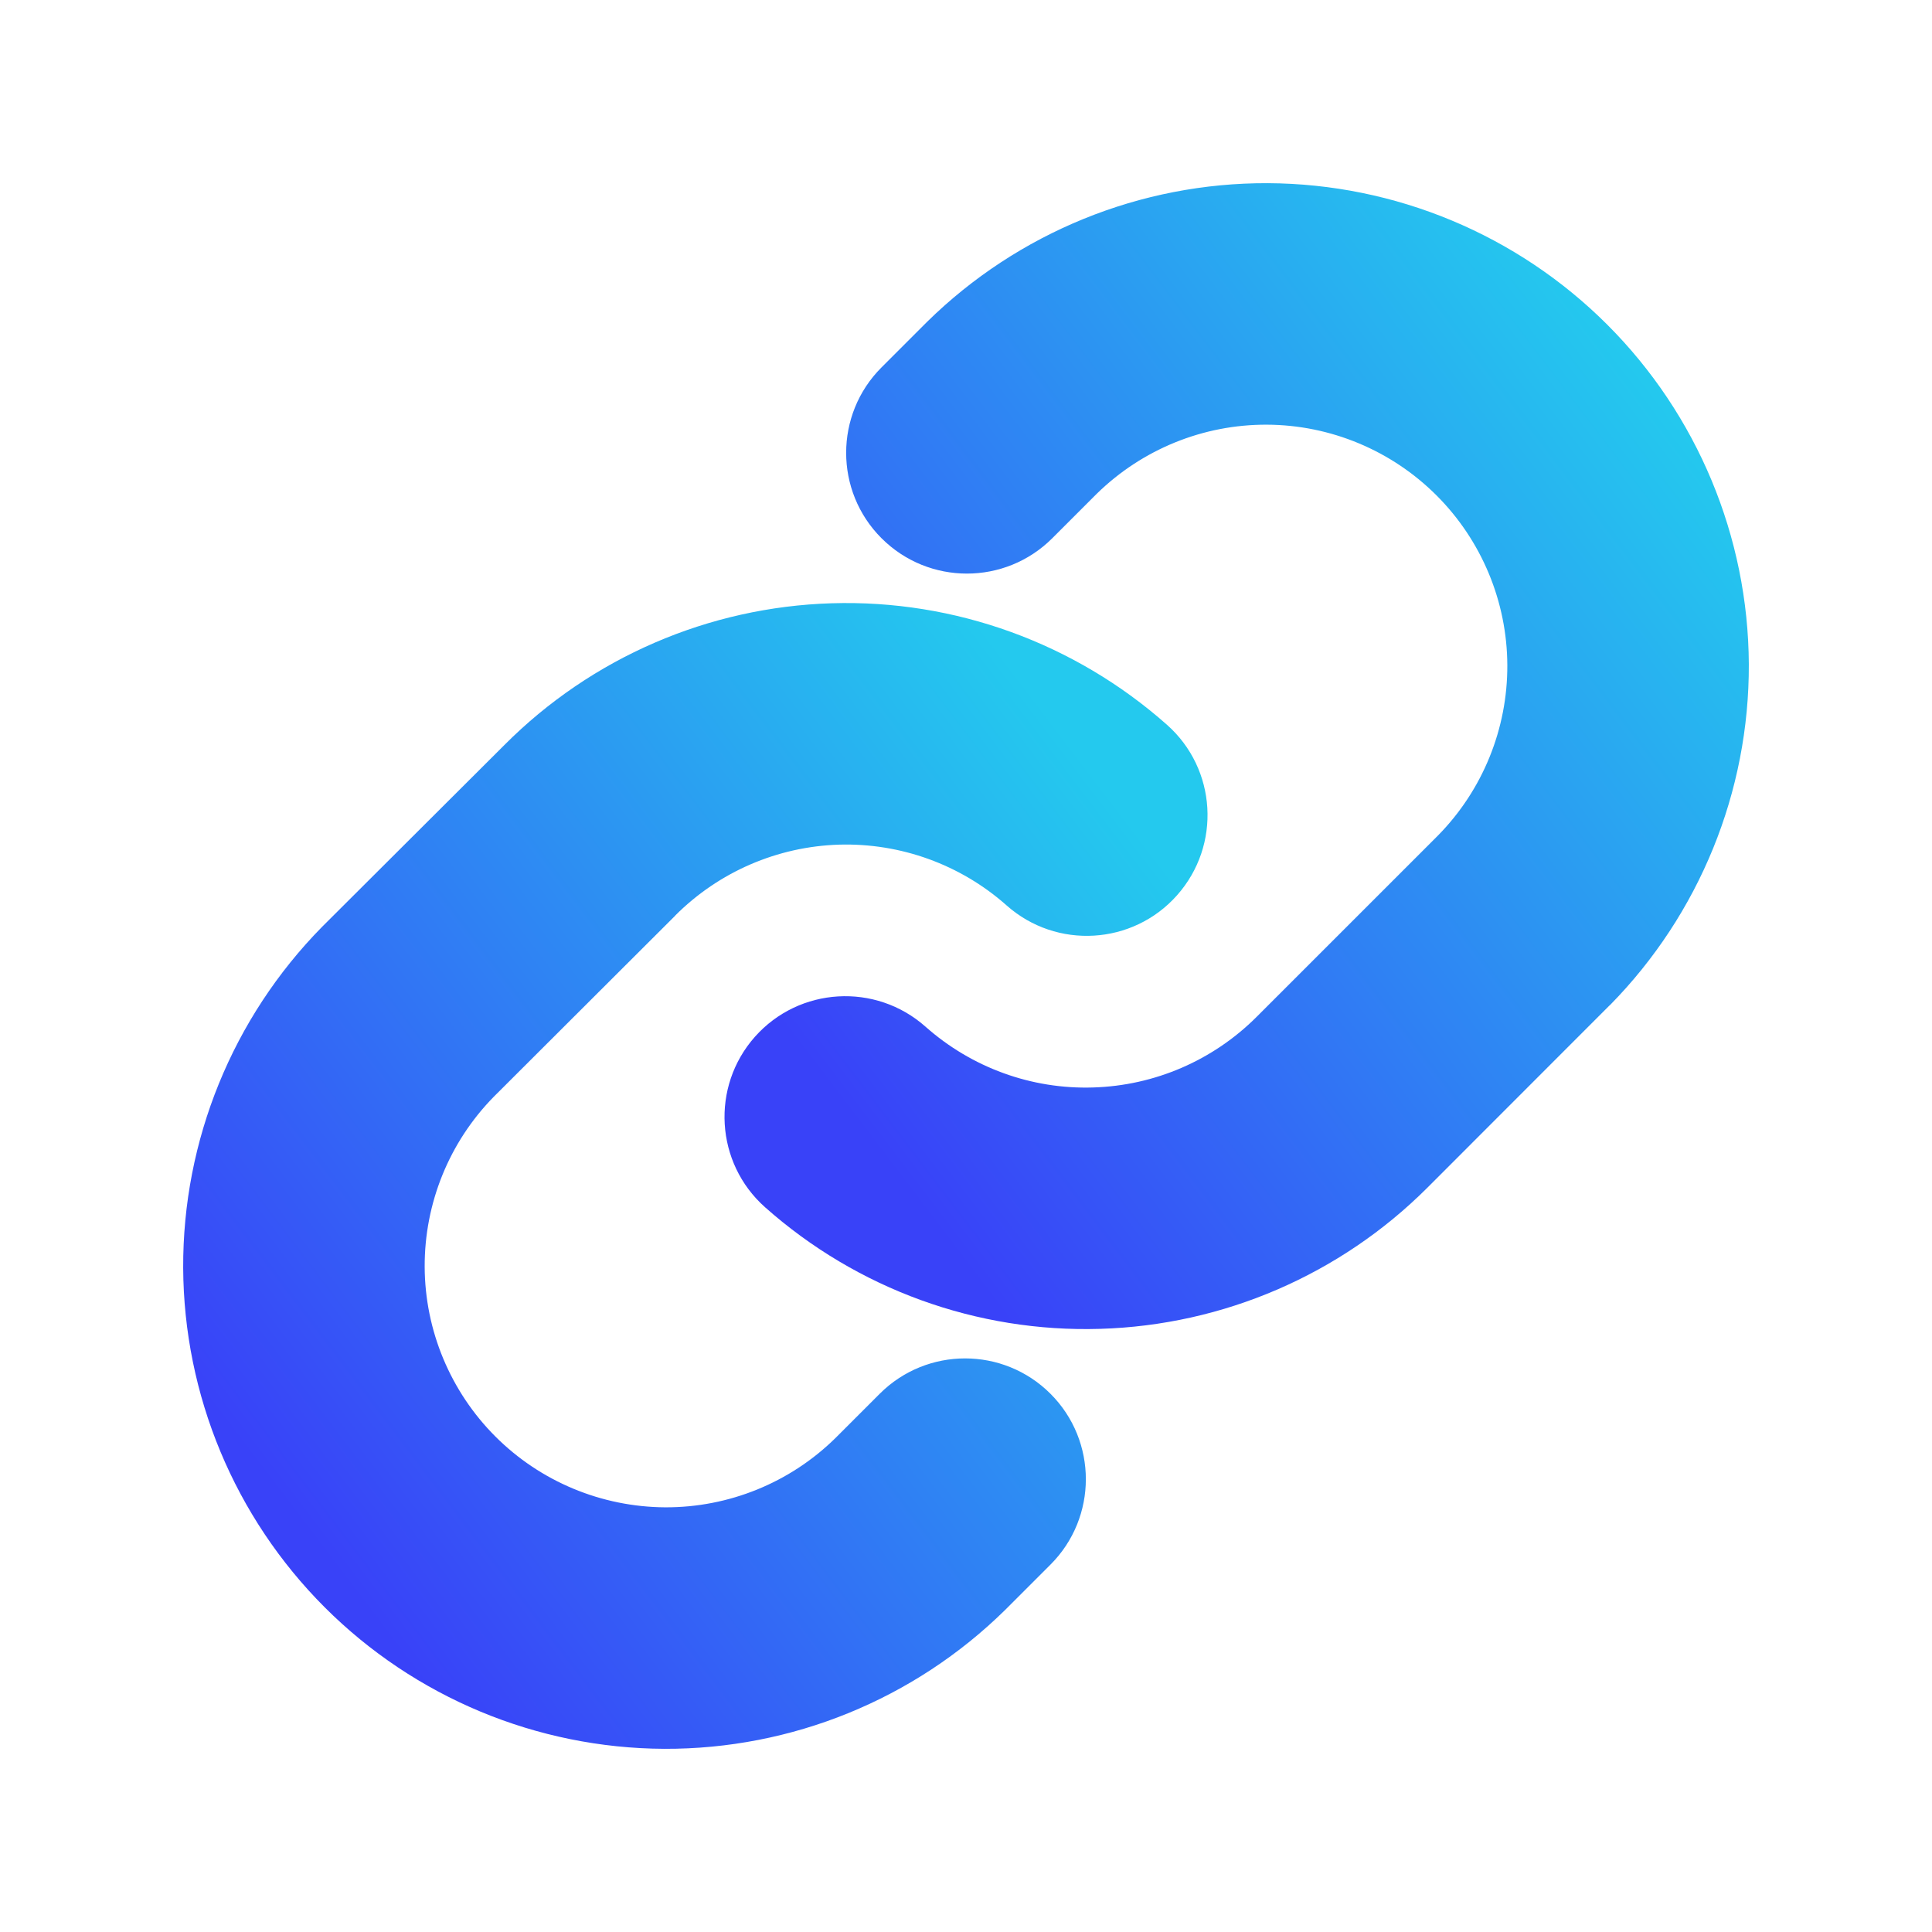
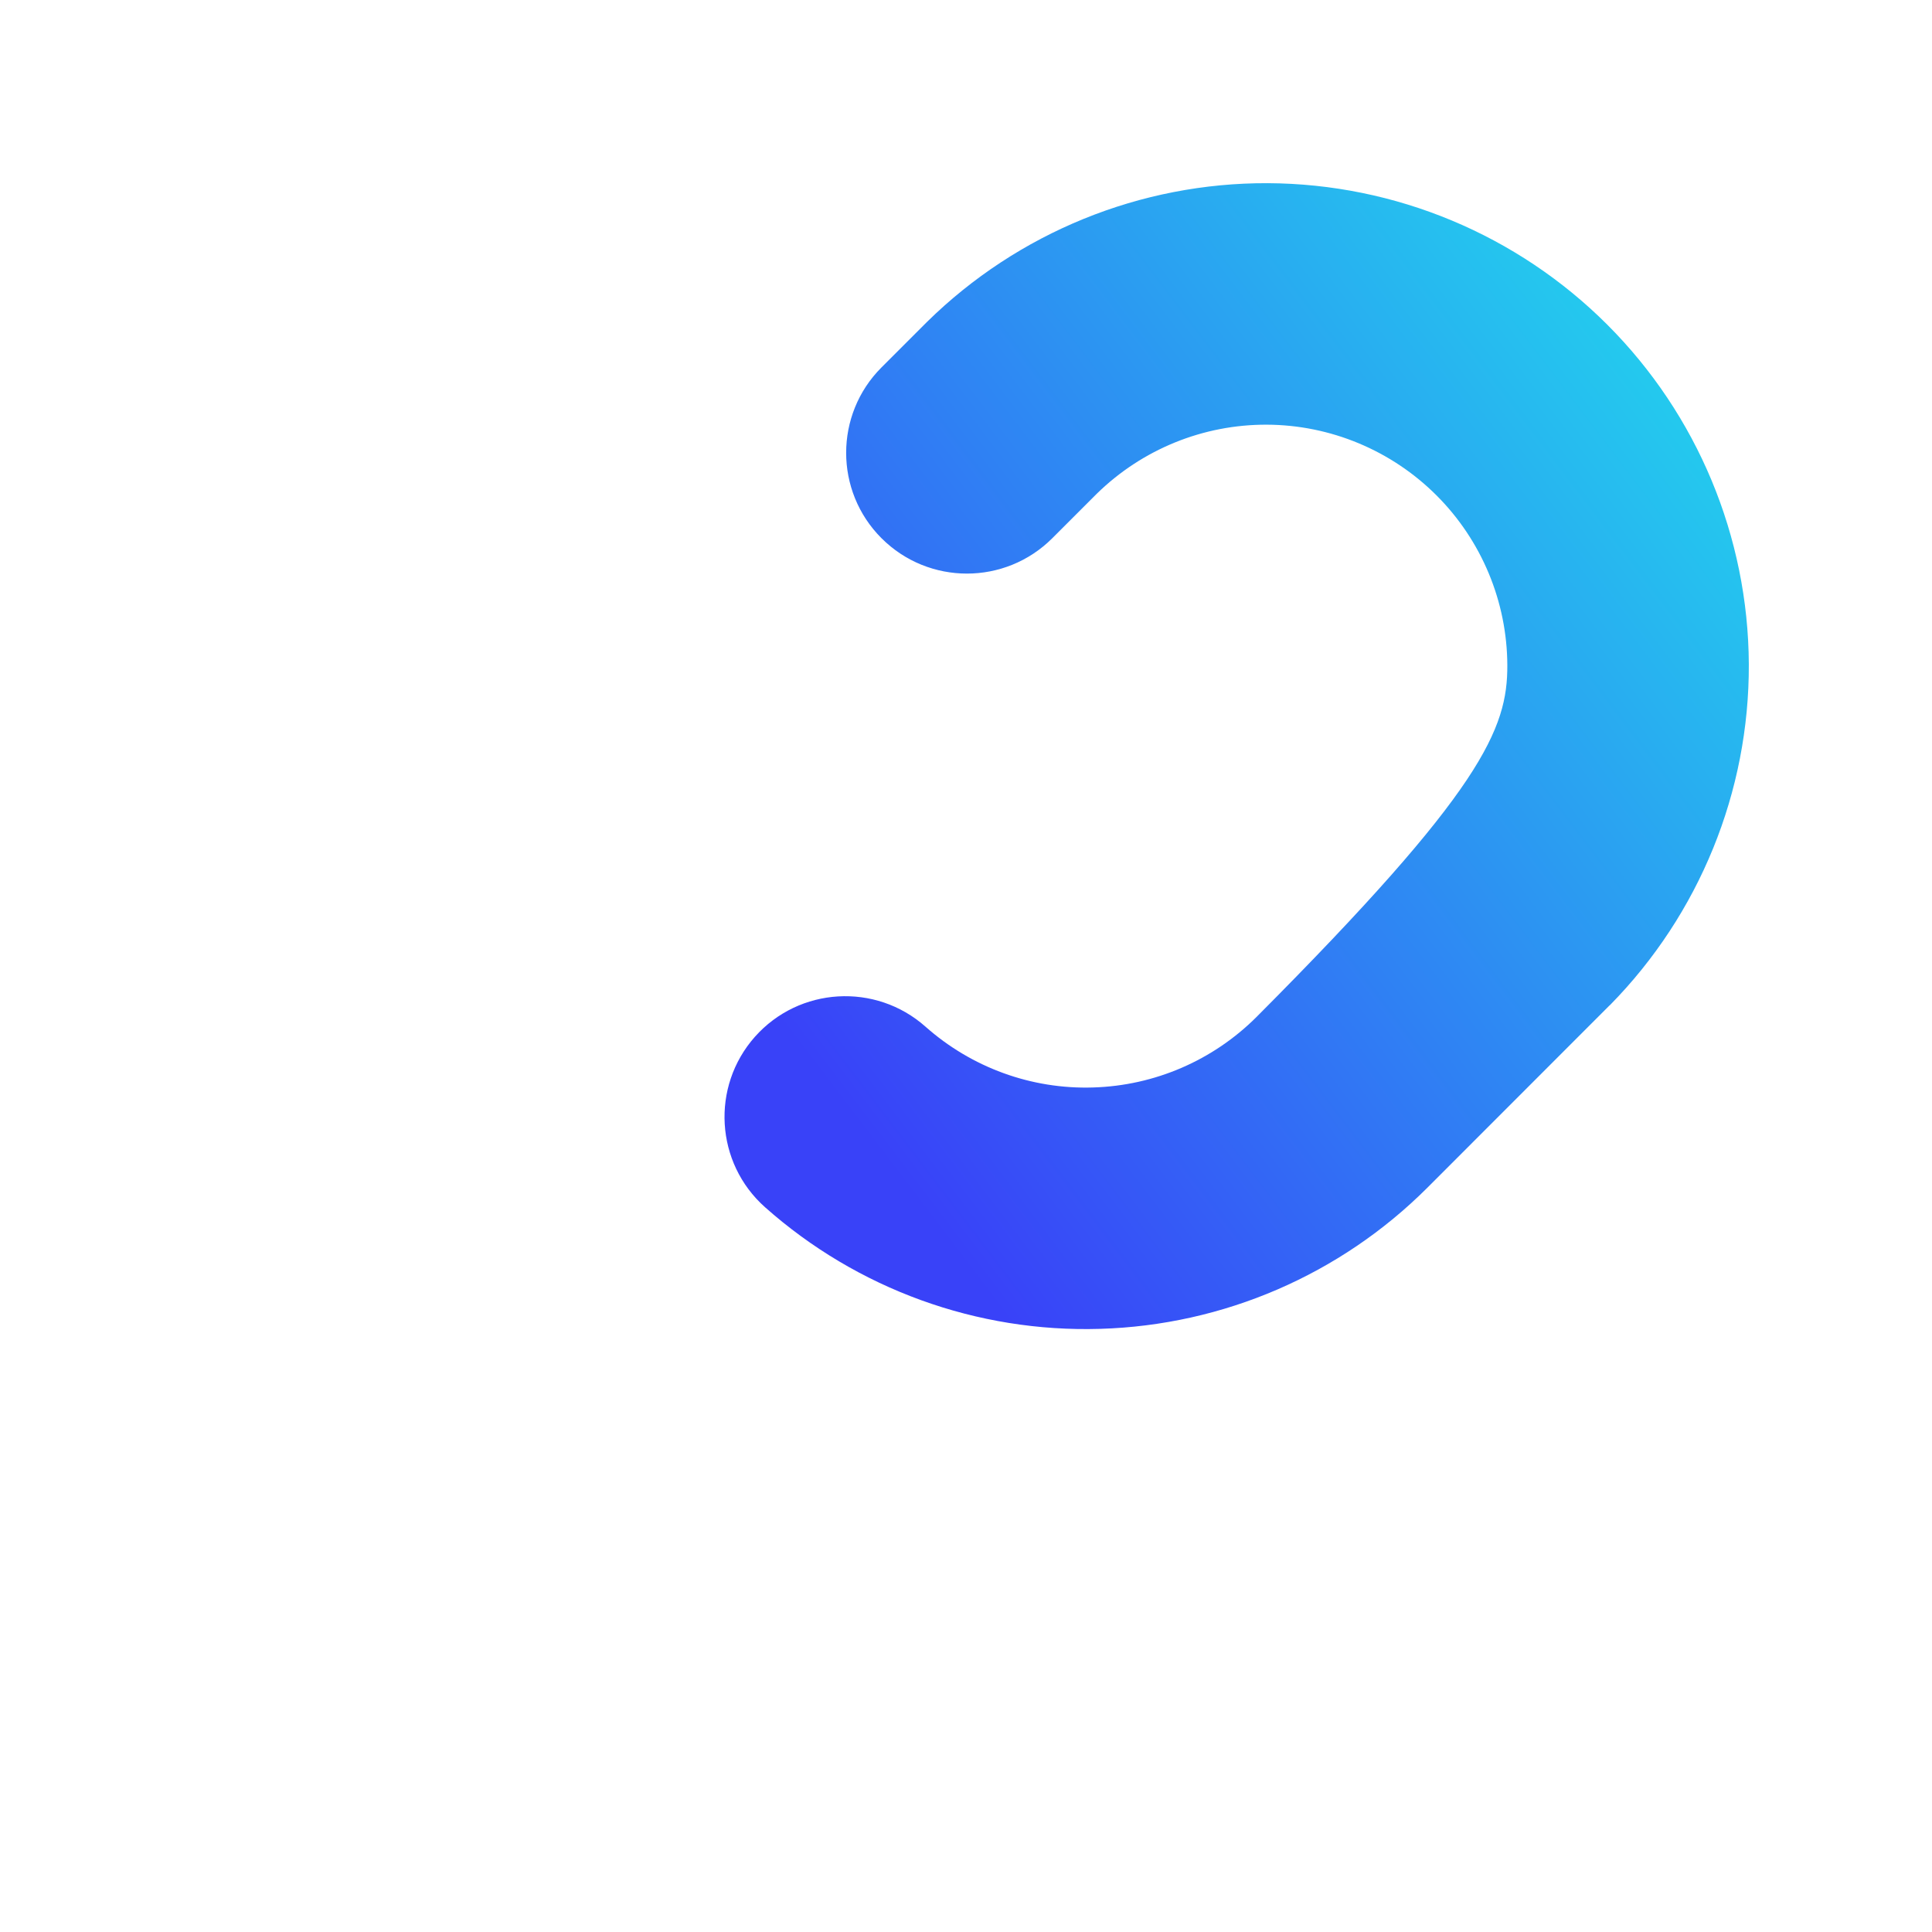
<svg xmlns="http://www.w3.org/2000/svg" width="16" height="16" viewBox="0 0 16 16" fill="none">
  <g clip-path="url(#clip0_69_109)">
-     <path fill-rule="evenodd" clip-rule="evenodd" d="M8.336 7.498C7.955 7.16 7.458 6.98 6.948 6.995C6.438 7.011 5.954 7.22 5.593 7.581L5.592 7.583L4.089 9.083C3.72 9.459 3.515 9.965 3.517 10.491C3.519 11.018 3.73 11.524 4.103 11.897C4.476 12.27 4.982 12.48 5.509 12.483C6.036 12.485 6.542 12.279 6.917 11.911L7.285 11.543C7.676 11.152 8.309 11.152 8.7 11.543C9.09 11.933 9.09 12.567 8.7 12.957L8.323 13.334C7.57 14.074 6.556 14.487 5.501 14.483C4.446 14.478 3.435 14.057 2.689 13.311C1.943 12.565 1.522 11.554 1.517 10.499C1.513 9.444 1.926 8.43 2.666 7.677L2.672 7.671L4.179 6.168C4.899 5.446 5.868 5.027 6.888 4.996C7.907 4.965 8.9 5.325 9.664 6.002C10.077 6.368 10.115 7 9.748 7.414C9.382 7.827 8.749 7.865 8.336 7.498Z" fill="url(#paint0_linear_69_109)" />
-     <path fill-rule="evenodd" clip-rule="evenodd" d="M9.083 4.089L8.715 4.457C8.324 4.848 7.691 4.848 7.3 4.457C6.91 4.067 6.91 3.433 7.3 3.043L7.677 2.666C8.43 1.926 9.444 1.513 10.499 1.517C11.554 1.522 12.565 1.943 13.311 2.689C14.057 3.435 14.478 4.446 14.483 5.501C14.487 6.556 14.074 7.57 13.334 8.323L13.328 8.328L11.822 9.835C11.822 9.835 11.822 9.835 11.822 9.835C11.101 10.556 10.131 10.975 9.111 11.005C8.091 11.036 7.098 10.675 6.336 9.998C5.923 9.631 5.886 8.999 6.252 8.586C6.619 8.173 7.251 8.136 7.664 8.502C8.046 8.841 8.542 9.022 9.052 9.006C9.562 8.991 10.046 8.782 10.407 8.421L11.911 6.917C12.279 6.542 12.485 6.036 12.483 5.509C12.481 4.982 12.27 4.476 11.897 4.103C11.524 3.73 11.018 3.519 10.491 3.517C9.964 3.515 9.459 3.721 9.083 4.089Z" fill="url(#paint1_linear_69_109)" />
+     <path fill-rule="evenodd" clip-rule="evenodd" d="M9.083 4.089L8.715 4.457C8.324 4.848 7.691 4.848 7.3 4.457C6.91 4.067 6.91 3.433 7.3 3.043L7.677 2.666C8.43 1.926 9.444 1.513 10.499 1.517C11.554 1.522 12.565 1.943 13.311 2.689C14.057 3.435 14.478 4.446 14.483 5.501C14.487 6.556 14.074 7.57 13.334 8.323L13.328 8.328L11.822 9.835C11.822 9.835 11.822 9.835 11.822 9.835C11.101 10.556 10.131 10.975 9.111 11.005C8.091 11.036 7.098 10.675 6.336 9.998C5.923 9.631 5.886 8.999 6.252 8.586C6.619 8.173 7.251 8.136 7.664 8.502C8.046 8.841 8.542 9.022 9.052 9.006C9.562 8.991 10.046 8.782 10.407 8.421C12.279 6.542 12.485 6.036 12.483 5.509C12.481 4.982 12.27 4.476 11.897 4.103C11.524 3.73 11.018 3.519 10.491 3.517C9.964 3.515 9.459 3.721 9.083 4.089Z" fill="url(#paint1_linear_69_109)" />
  </g>
  <defs>
    <linearGradient id="paint0_linear_69_109" x1="2.814" y1="13.032" x2="9.959" y2="7.603" gradientUnits="userSpaceOnUse">
      <stop stop-color="#3942F8" />
      <stop offset="1" stop-color="#24C9EE" />
    </linearGradient>
    <linearGradient id="paint1_linear_69_109" x1="7.297" y1="9.556" x2="14.442" y2="4.127" gradientUnits="userSpaceOnUse">
      <stop stop-color="#3942F8" />
      <stop offset="1" stop-color="#24C9EE" />
    </linearGradient>
    <clipPath id="clip0_69_109">
      <rect width="16" height="16" fill="white" />
    </clipPath>
  </defs>
</svg>